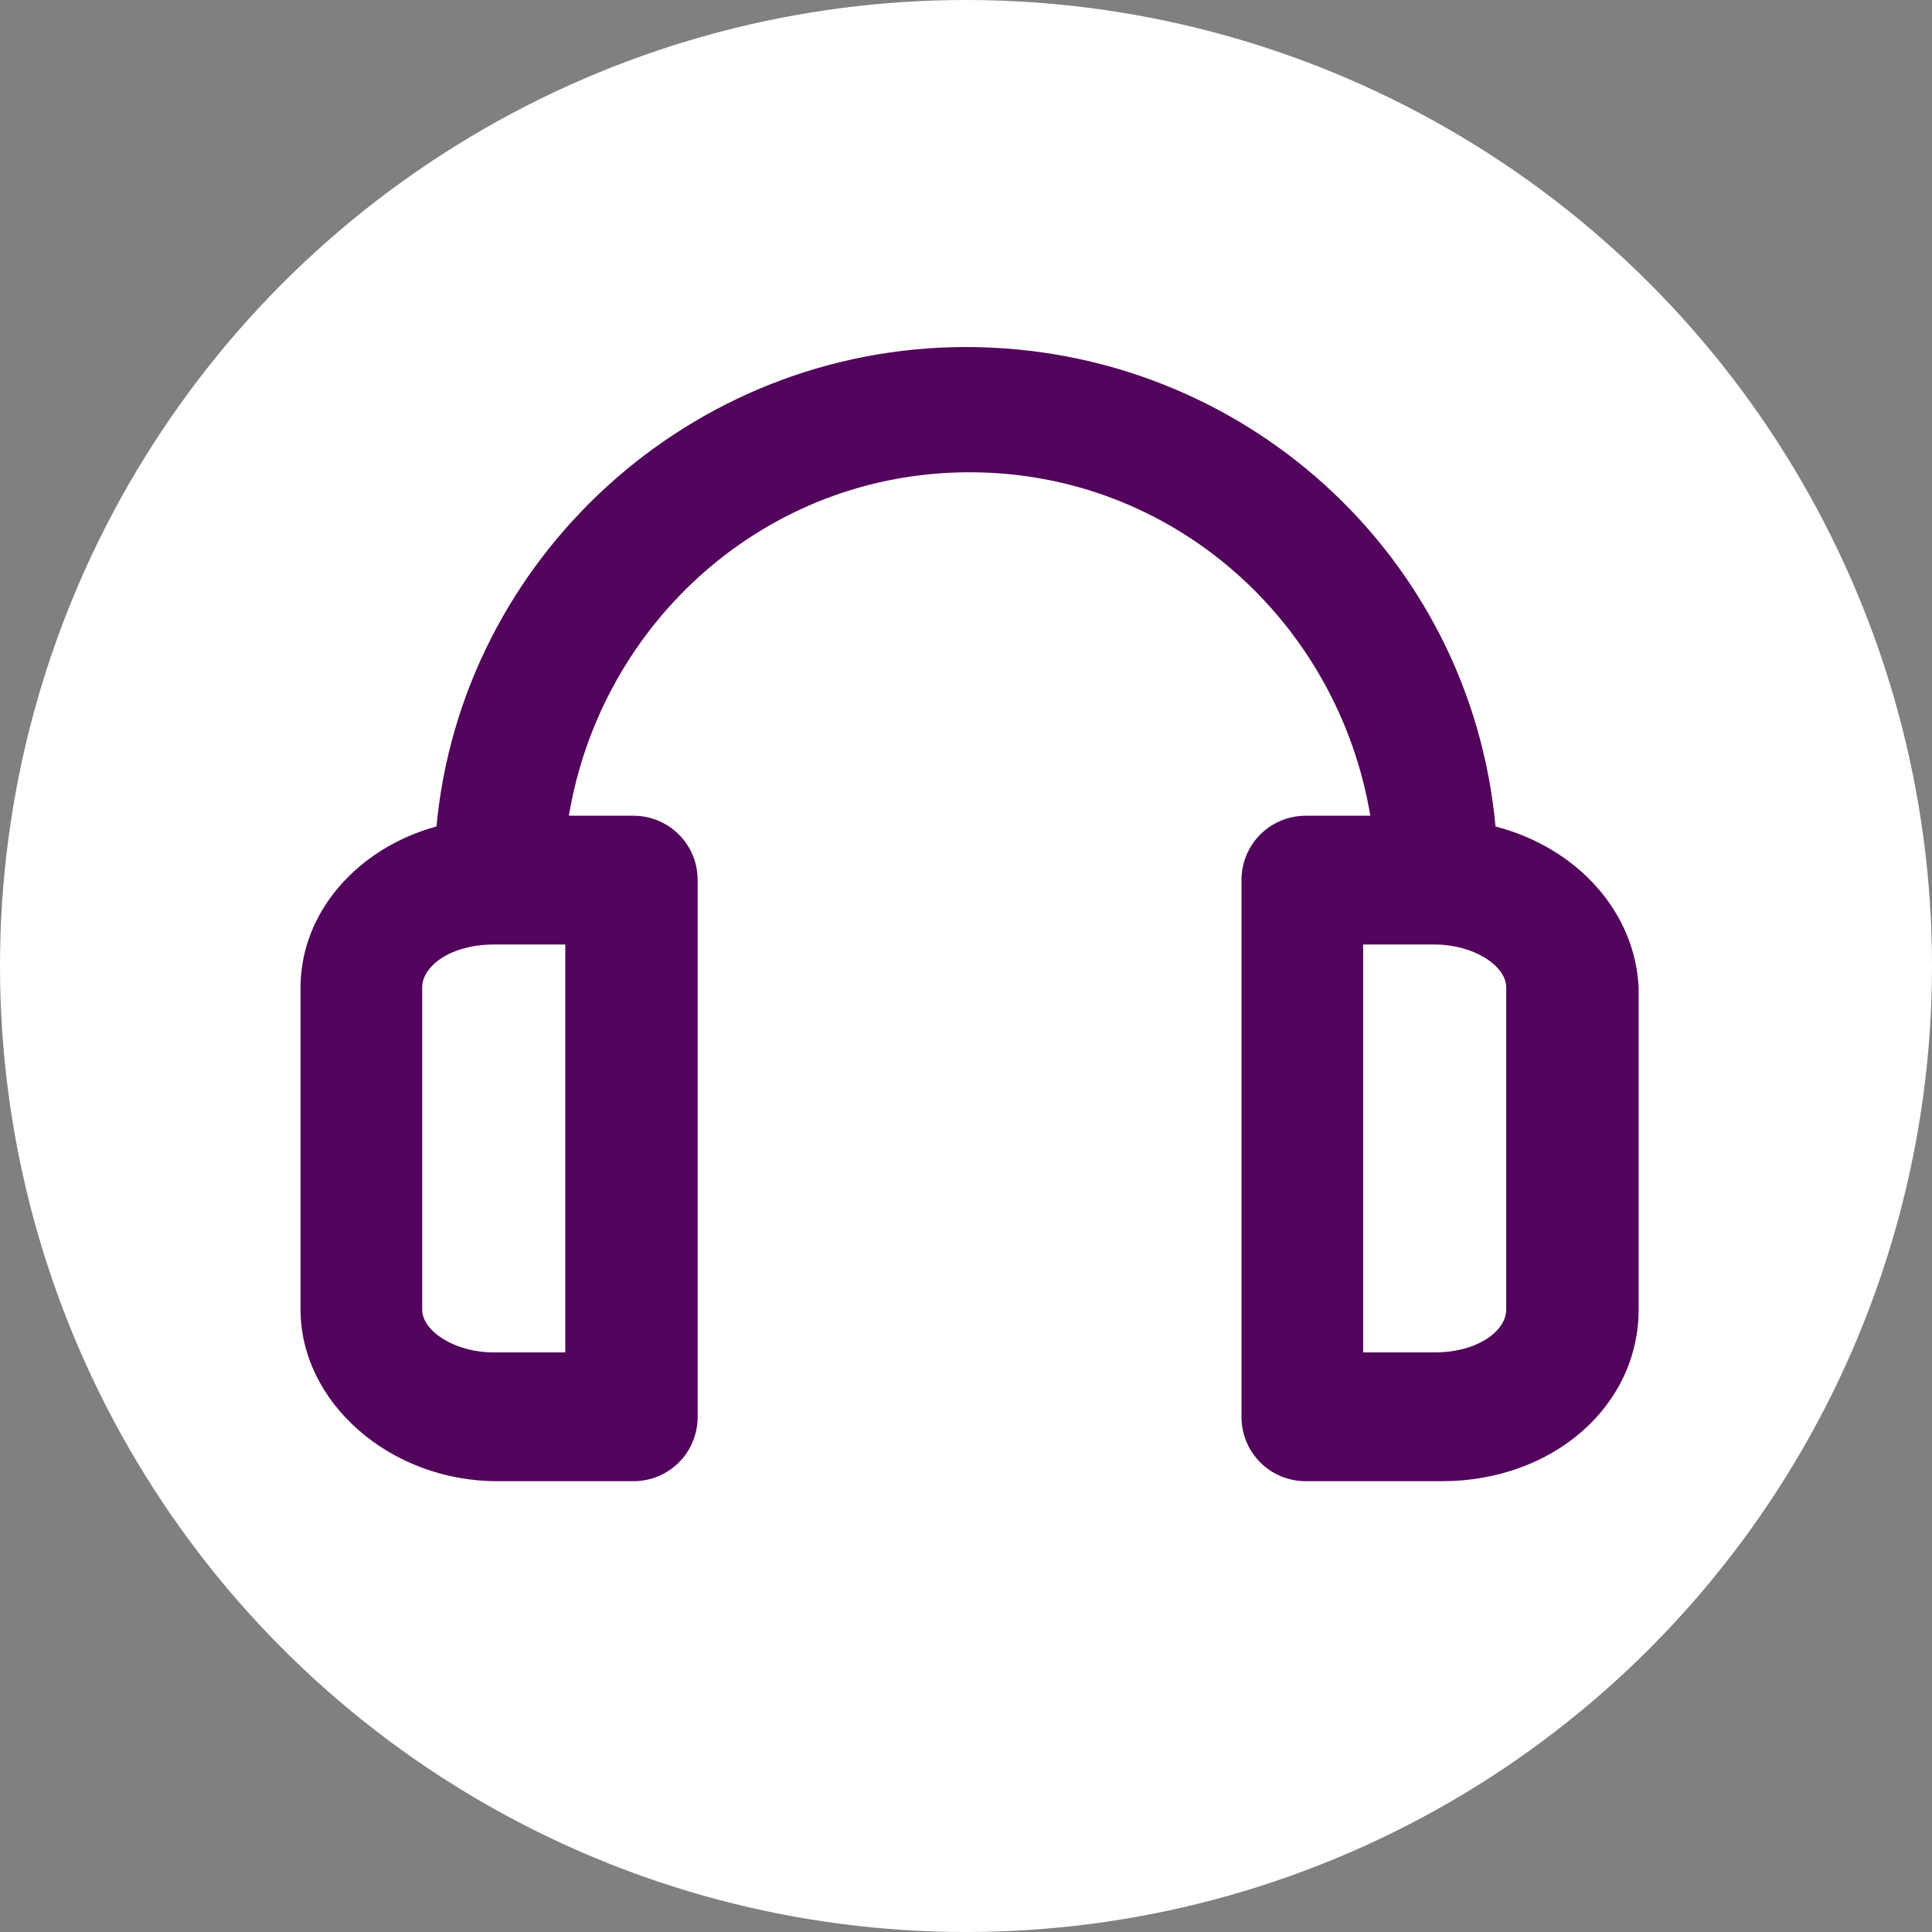
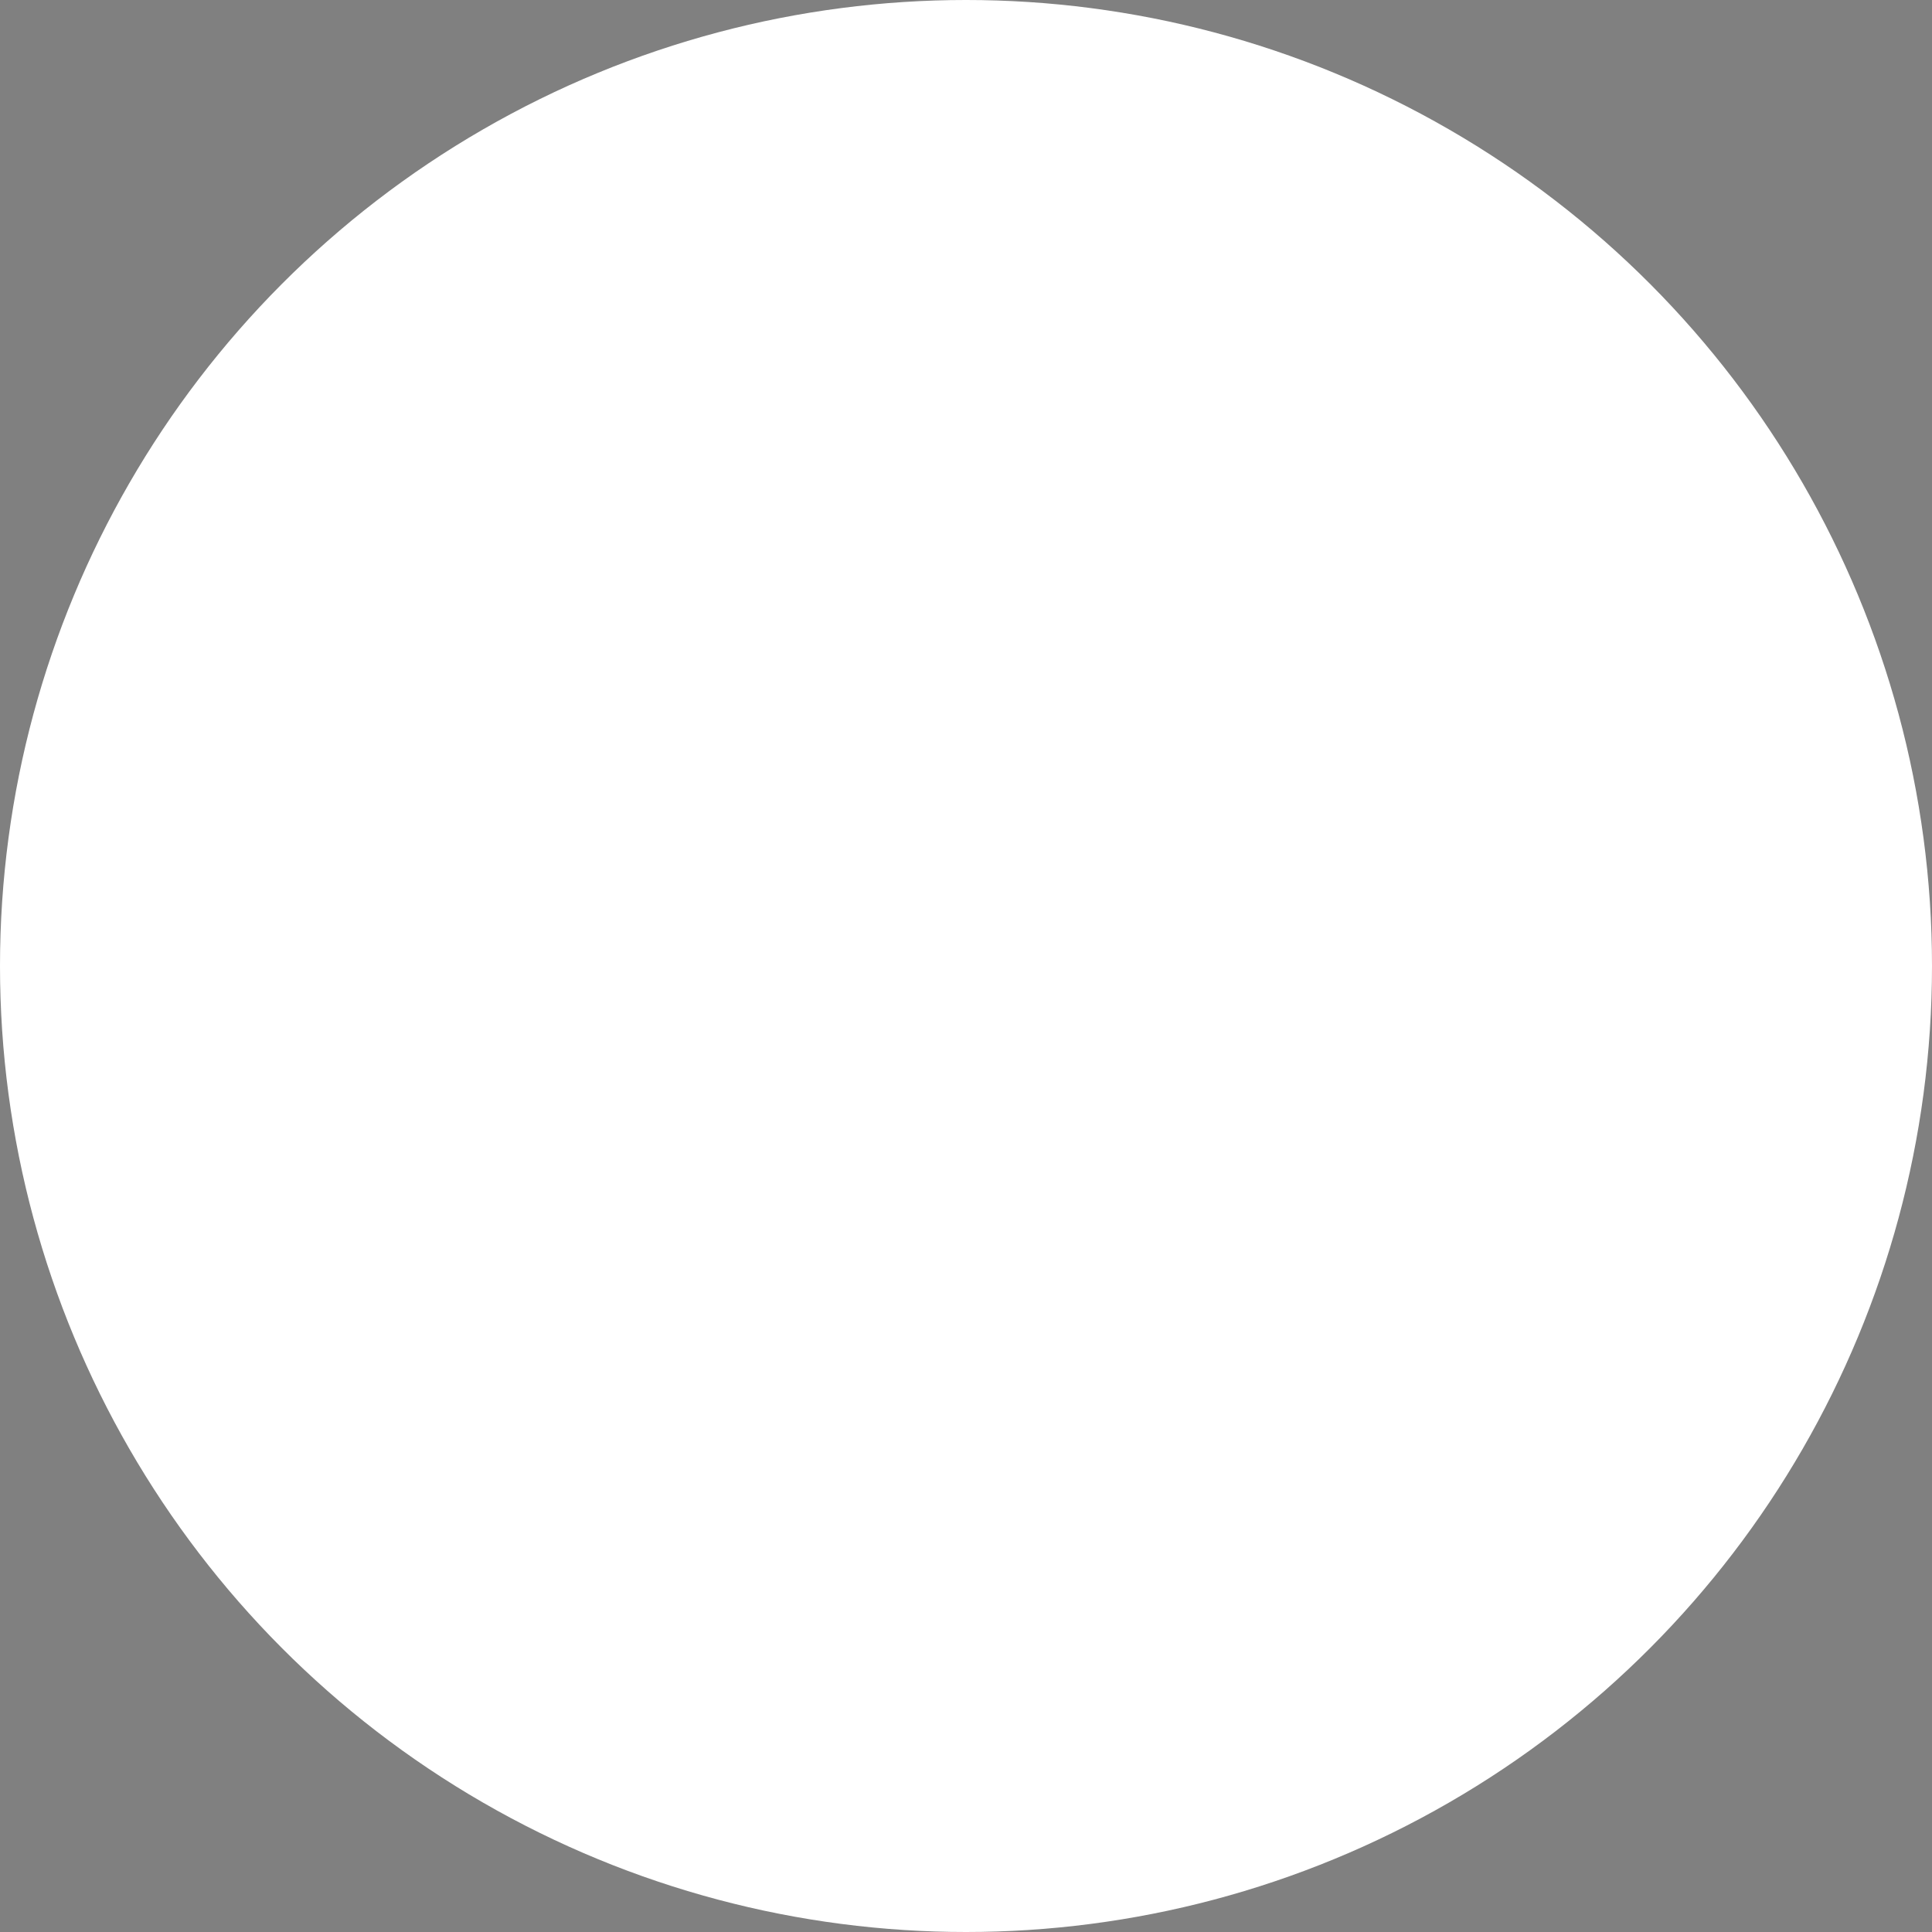
<svg xmlns="http://www.w3.org/2000/svg" version="1.1" id="_x33_00_x2B_" x="0px" y="0px" viewBox="0 0 54 54" style="enable-background:new 0 0 54 54;" xml:space="preserve">
  <rect x="0" y="0" width="54" height="54" fill="#808080" stroke="none" />
  <style type="text/css">
	.st0{fill:#FFFFFF;}
	.st1{fill:#52035B;}
</style>
  <g>
    <g>
      <circle class="st0" cx="27" cy="27" r="27" />
    </g>
-     <path class="st1" d="M41.8,23.1C41.1,15.5,34.7,9.7,27,9.7s-14.1,5.9-14.8,13.4c-2.2,0.6-3.8,2.4-3.8,4.5v9c0,2.6,2.5,4.8,5.5,4.8   h3.8c1,0,1.8-0.8,1.8-1.8v-15c0-1-0.8-1.8-1.8-1.8h-1.8c0.9-5.4,5.5-9.6,11.2-9.6s10.3,4.2,11.2,9.6h-1.8c-1,0-1.8,0.8-1.8,1.8v15   c0,1,0.8,1.8,1.8,1.8h3.8c3.1,0,5.5-2.1,5.5-4.8v-9C45.7,25.5,44.1,23.7,41.8,23.1z M15.8,37.8h-2c-1.1,0-2-0.6-2-1.2v-9   c0-0.6,0.8-1.2,2-1.2h2V37.8z M42.1,36.6c0,0.6-0.8,1.2-2,1.2h-2V26.4h2c1.1,0,2,0.6,2,1.2V36.6z" />
  </g>
</svg>